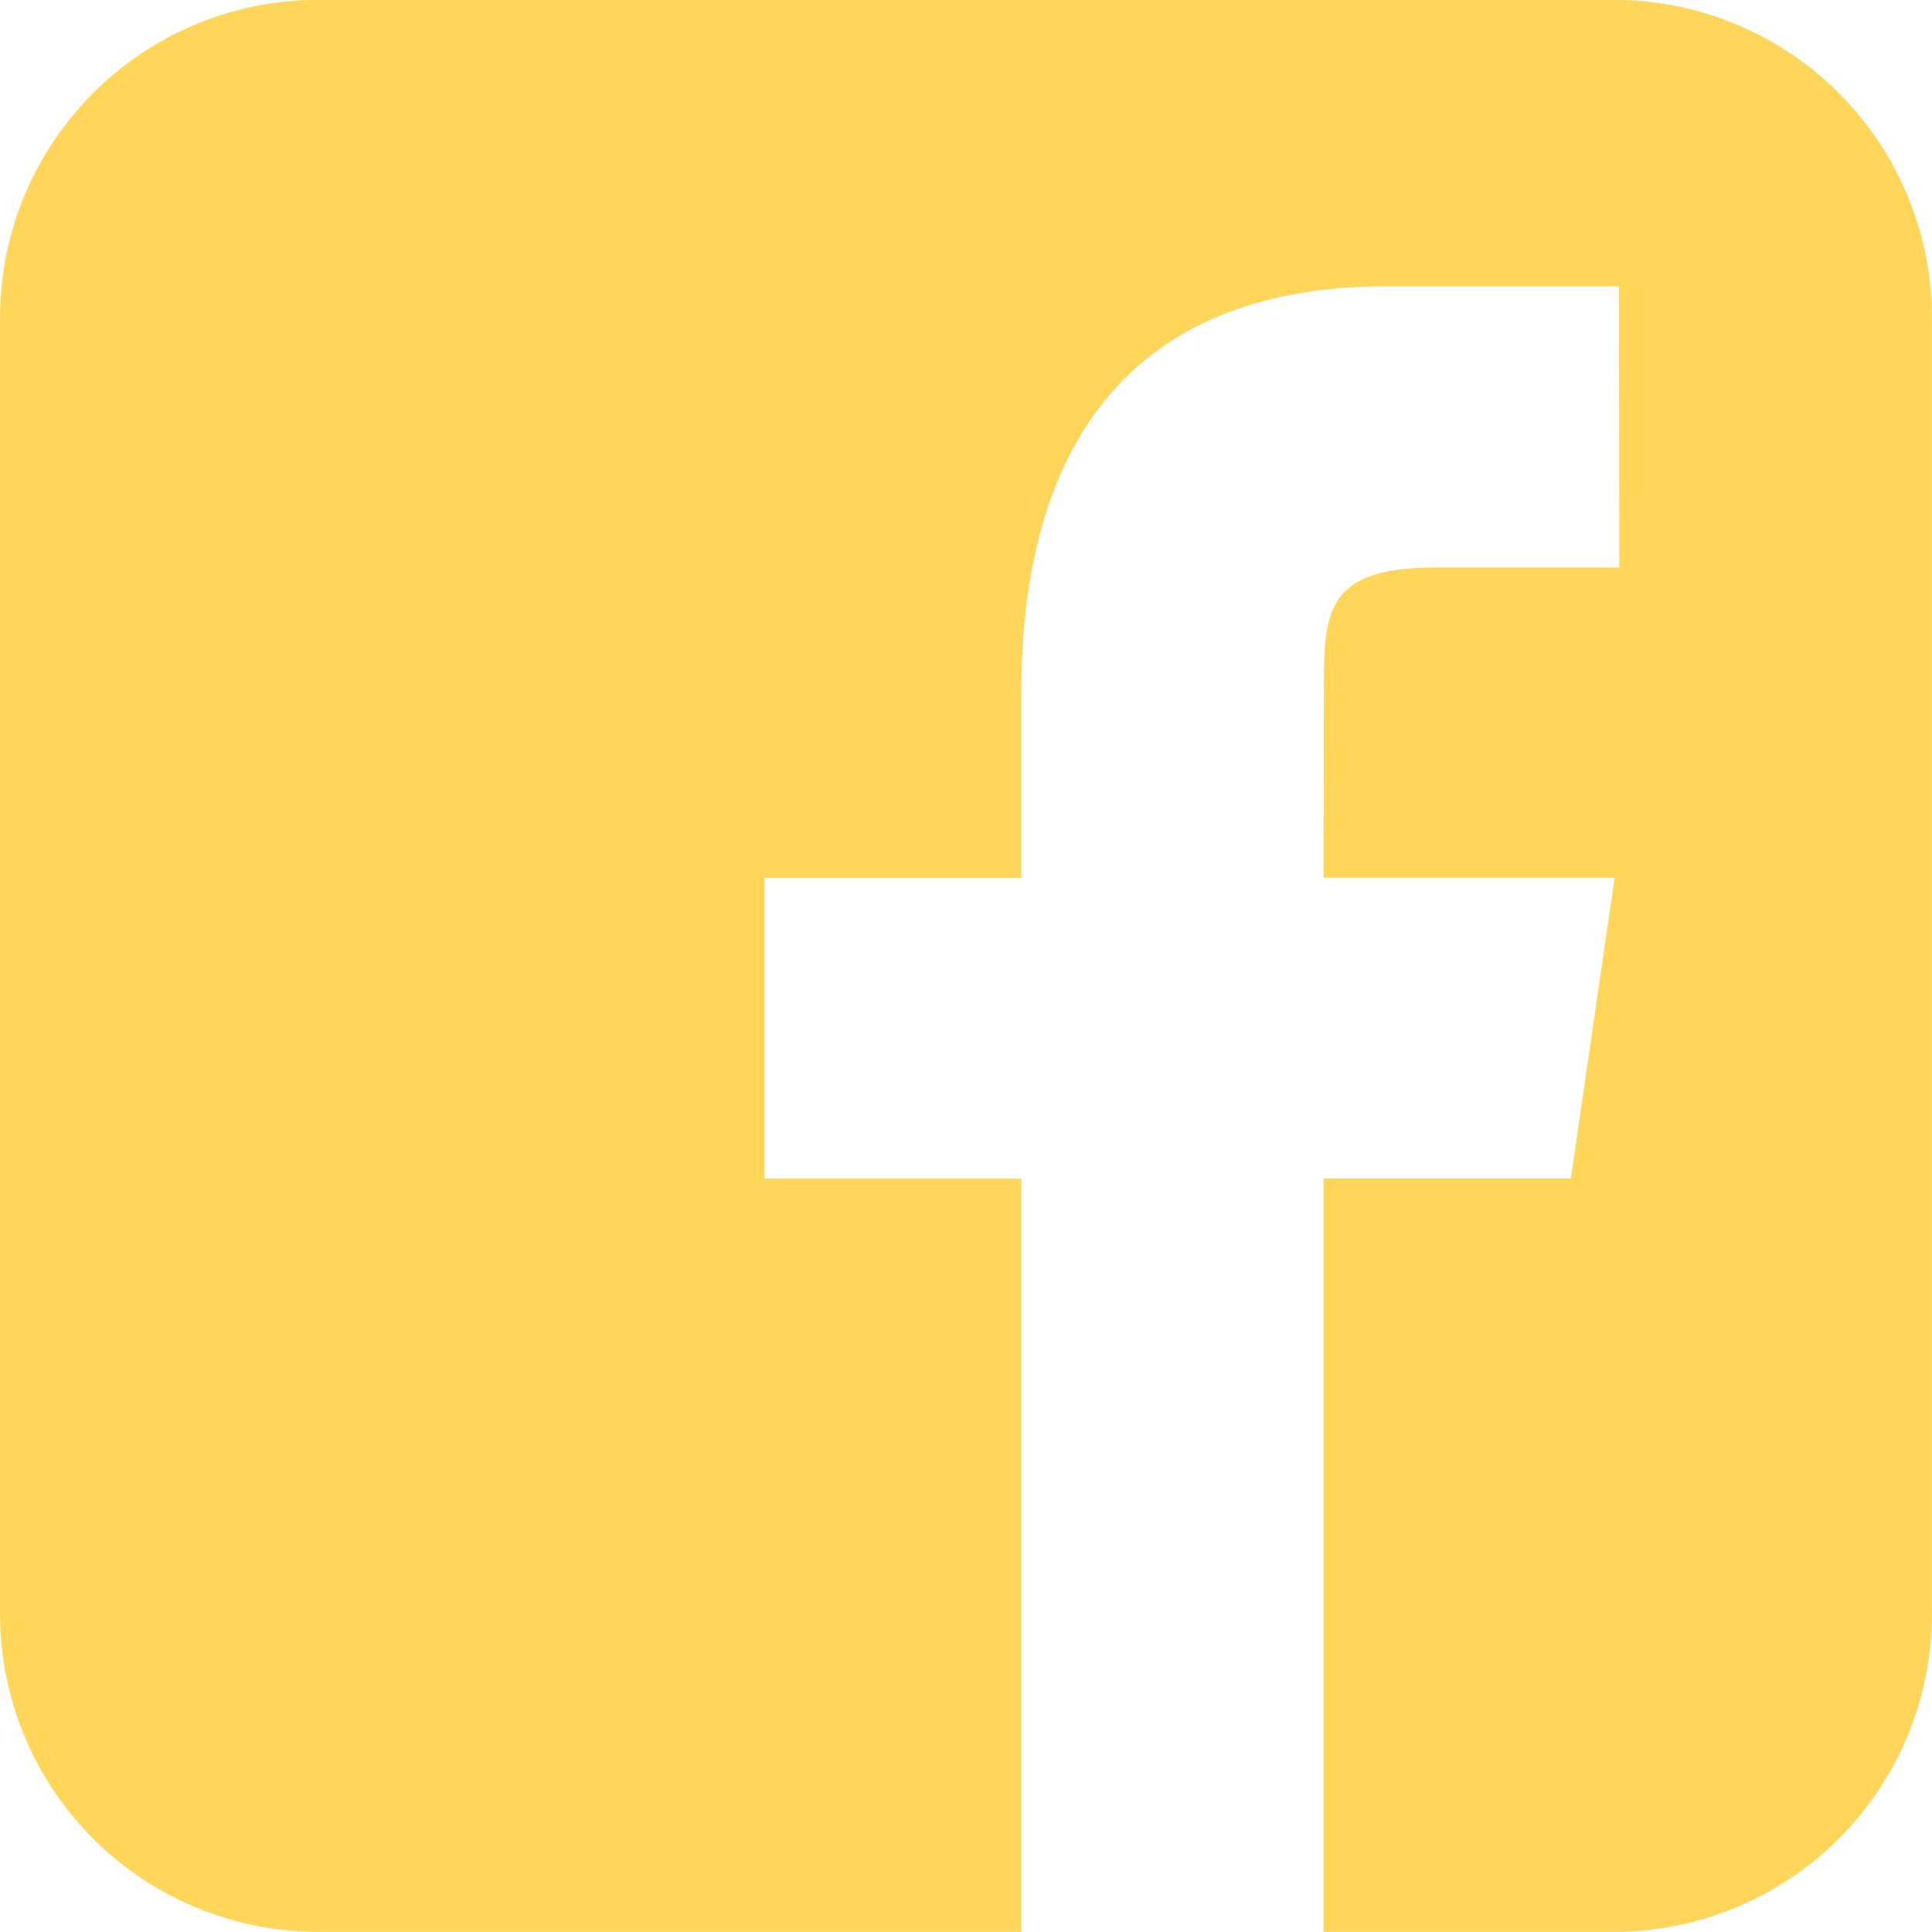
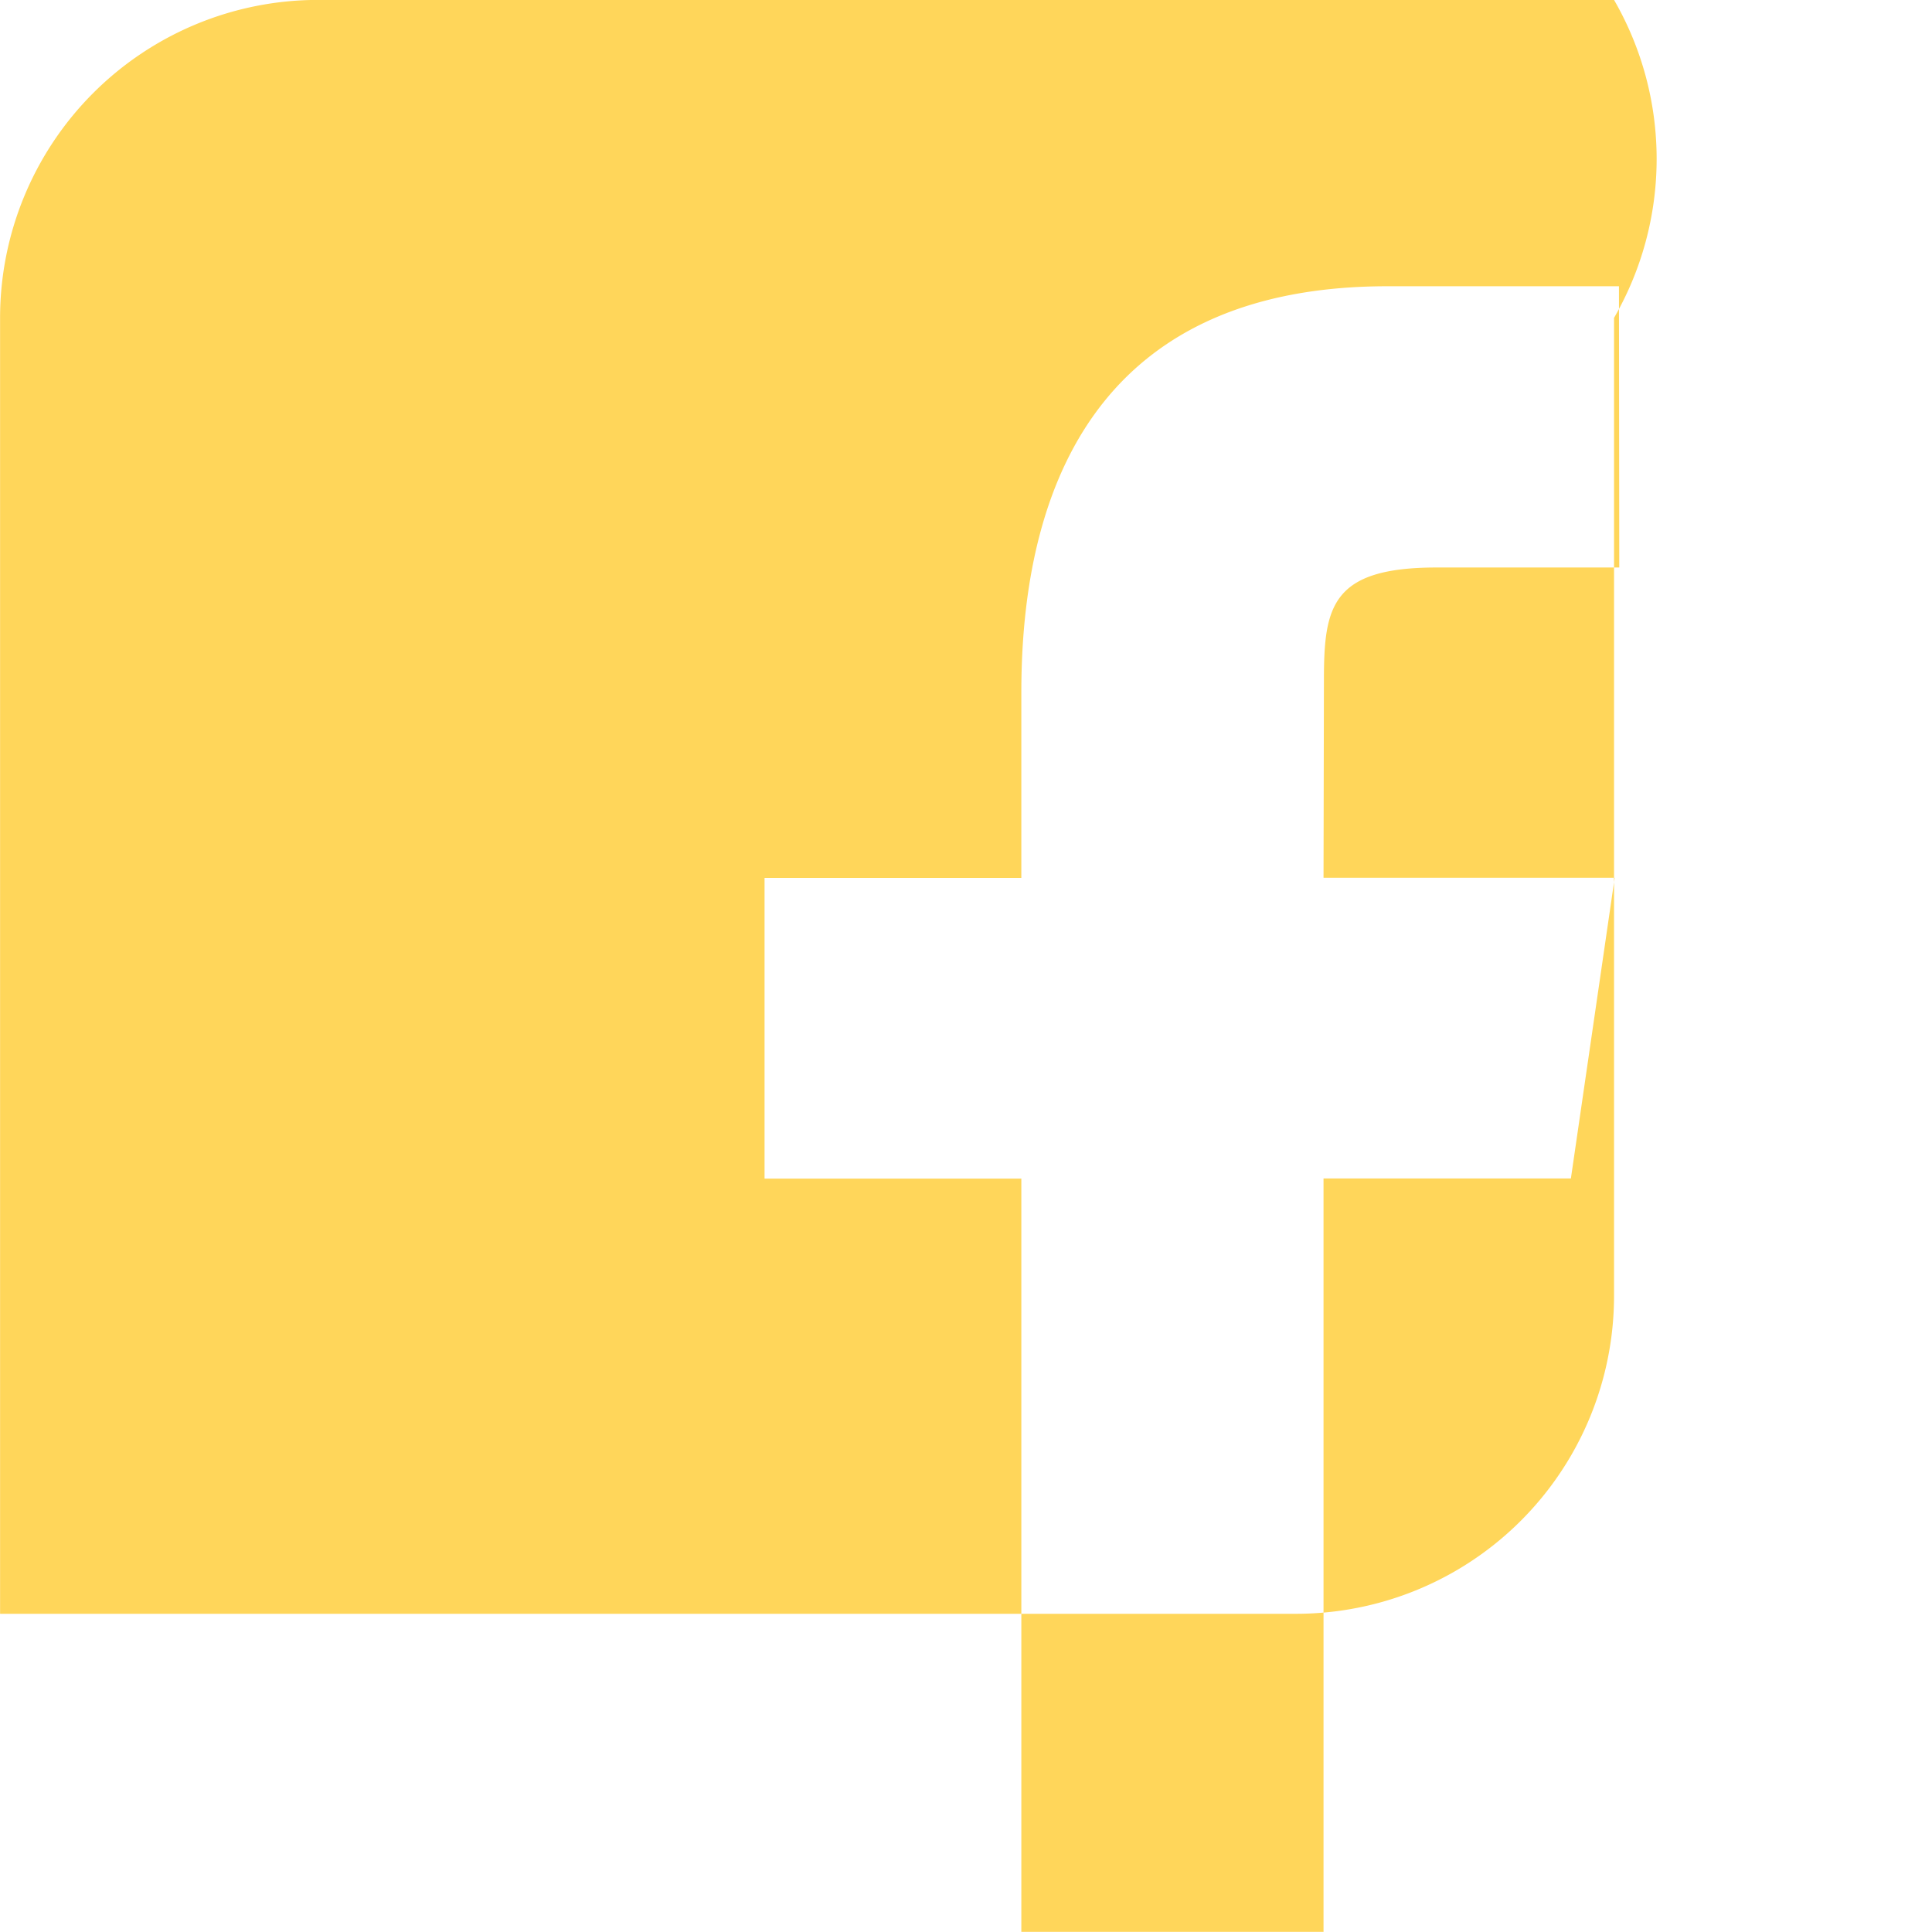
<svg xmlns="http://www.w3.org/2000/svg" id="Component_47_1" data-name="Component 47 – 1" width="24.001" height="24" viewBox="0 0 24.001 24">
-   <path id="Path_65" data-name="Path 65" d="M111.223,0h-16.1a3.95,3.95,0,0,0-3.95,3.949v16.1A3.95,3.95,0,0,0,95.122,24h16.1a3.95,3.95,0,0,0,3.95-3.95V3.95A3.95,3.95,0,0,0,111.223,0m.065,7.051h-2.269c-1.31,0-1.4.489-1.4,1.4l-.005,2.454h3.617l-.544,3.736h-3.073V24h-3.754V14.643h-3.19V10.907h3.19V8.6c0-2.852,1.184-5.043,4.549-5.043h2.875Z" transform="translate(-91.172 -0.001)" fill="#ffd65a" />
+   <path id="Path_65" data-name="Path 65" d="M111.223,0h-16.1a3.95,3.95,0,0,0-3.95,3.949v16.1h16.1a3.95,3.95,0,0,0,3.95-3.95V3.95A3.95,3.95,0,0,0,111.223,0m.065,7.051h-2.269c-1.31,0-1.4.489-1.4,1.4l-.005,2.454h3.617l-.544,3.736h-3.073V24h-3.754V14.643h-3.19V10.907h3.19V8.6c0-2.852,1.184-5.043,4.549-5.043h2.875Z" transform="translate(-91.172 -0.001)" fill="#ffd65a" />
</svg>